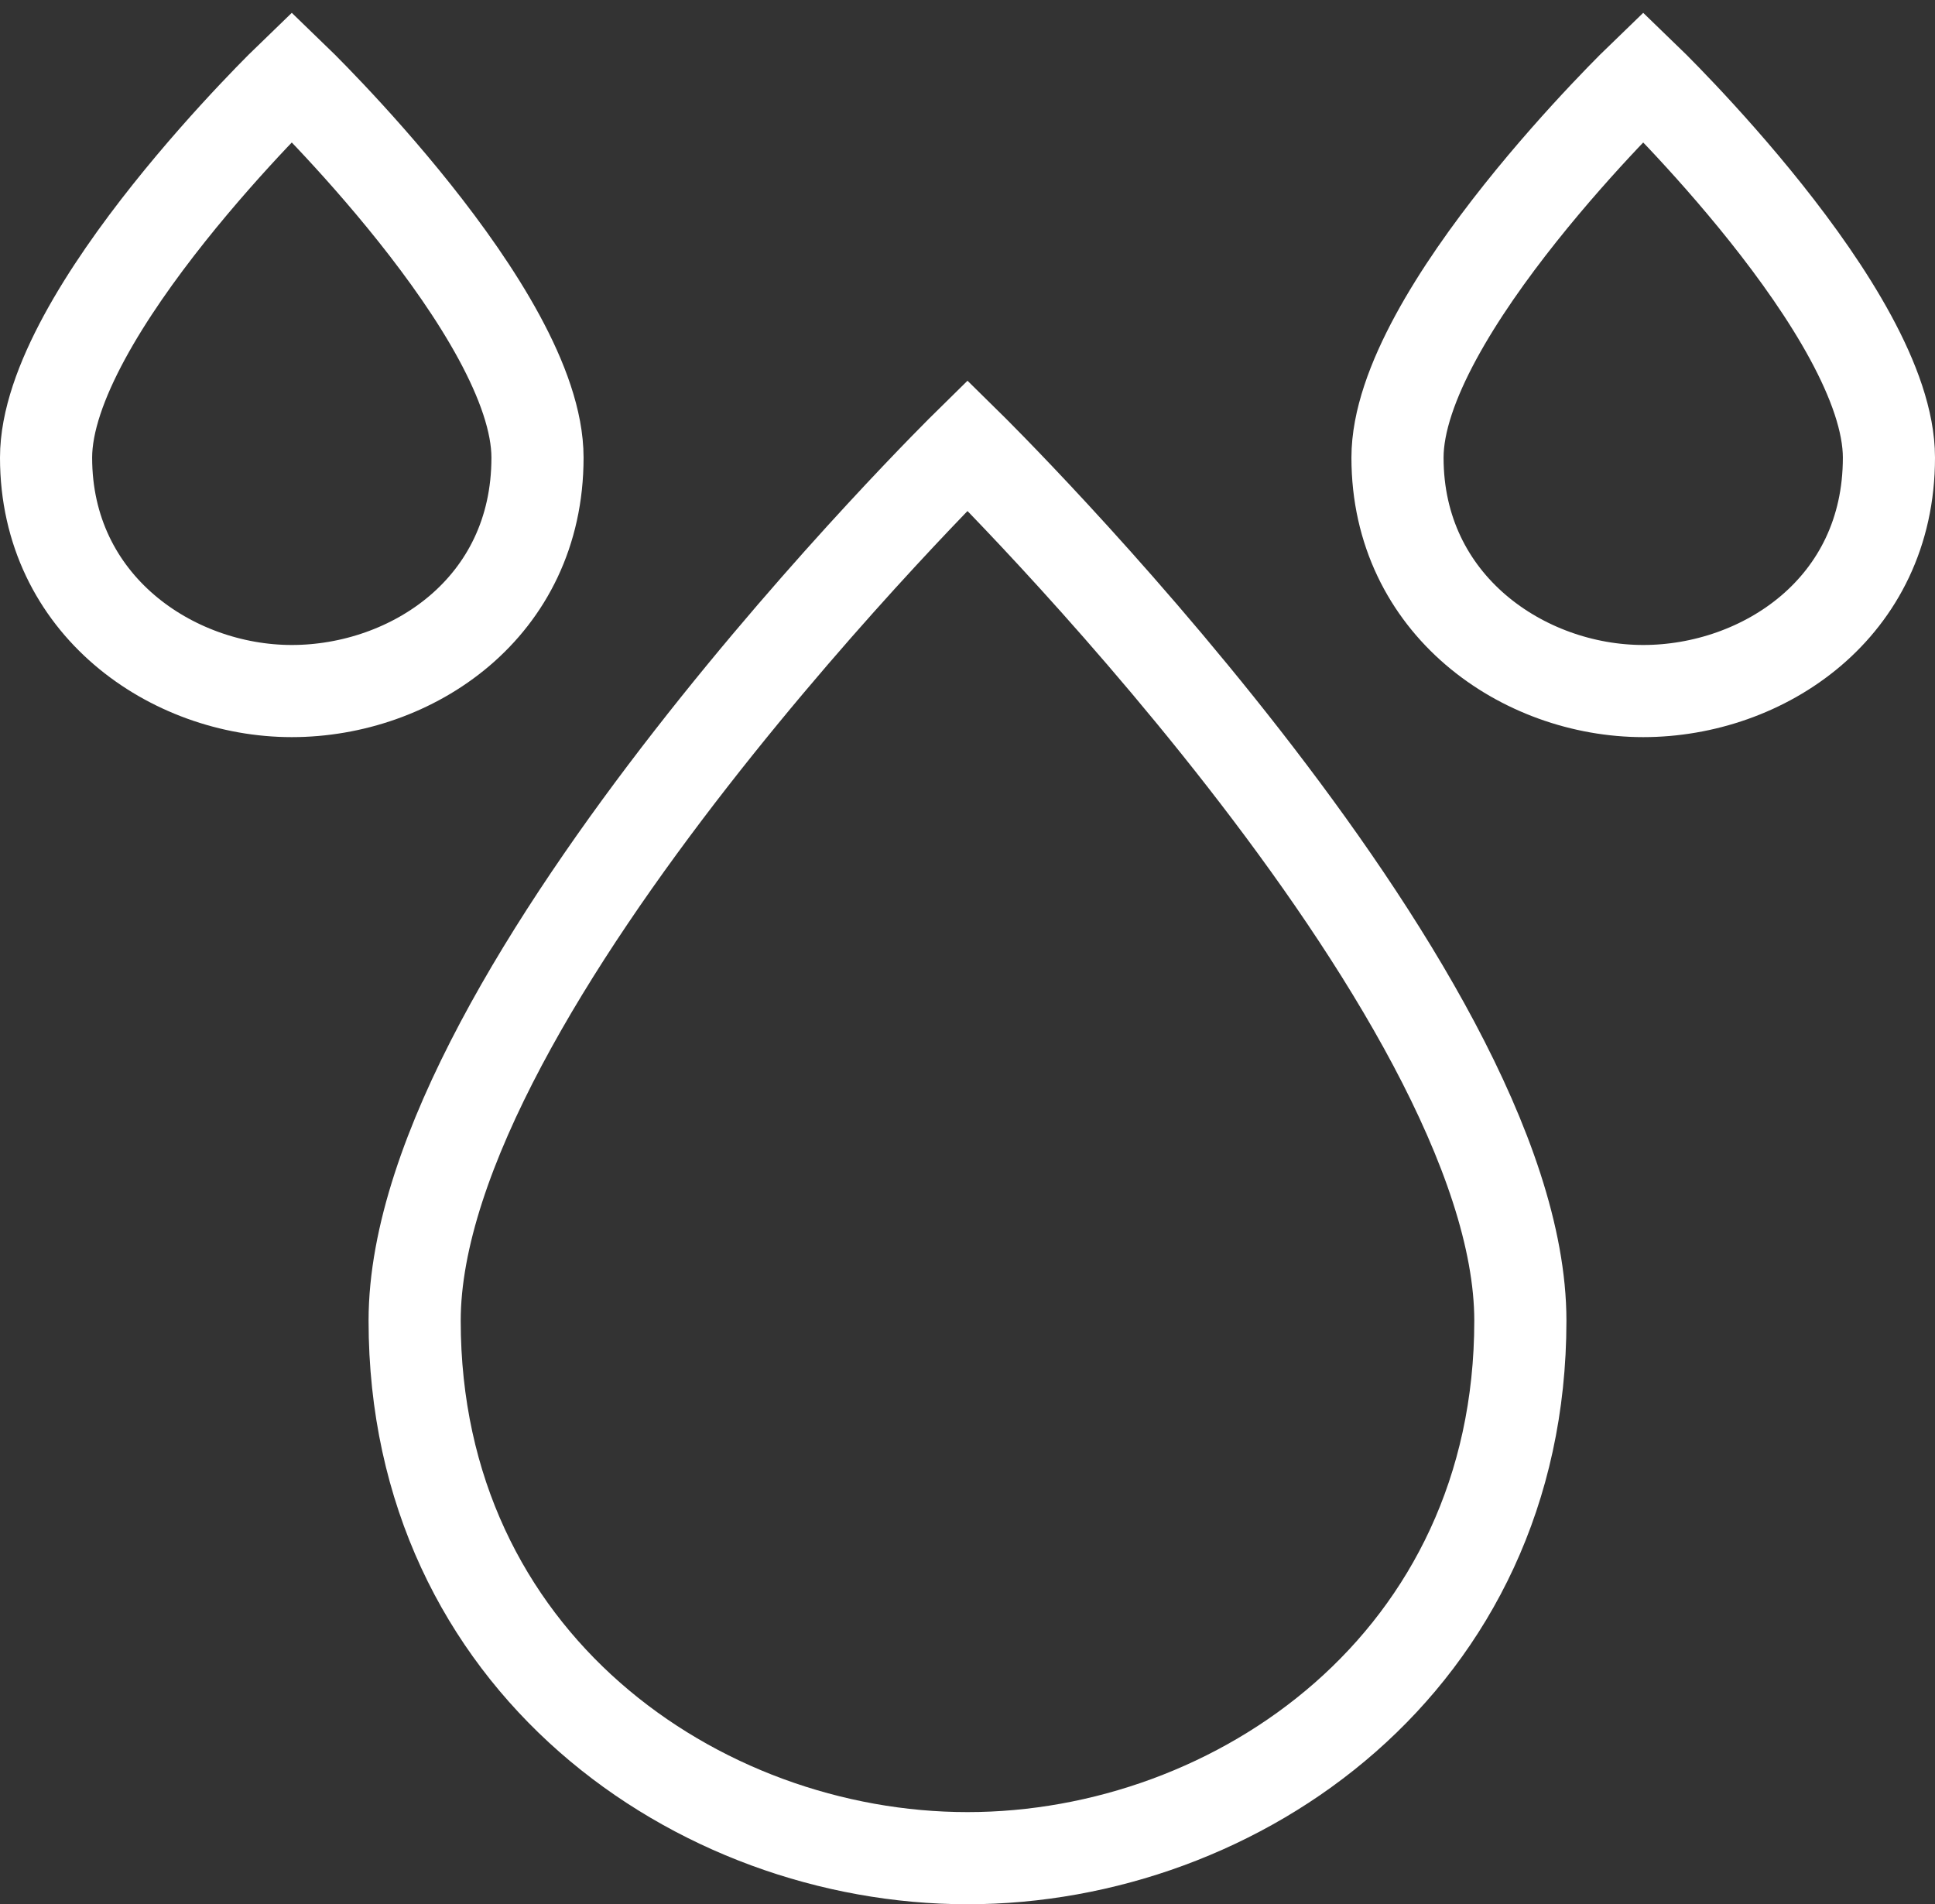
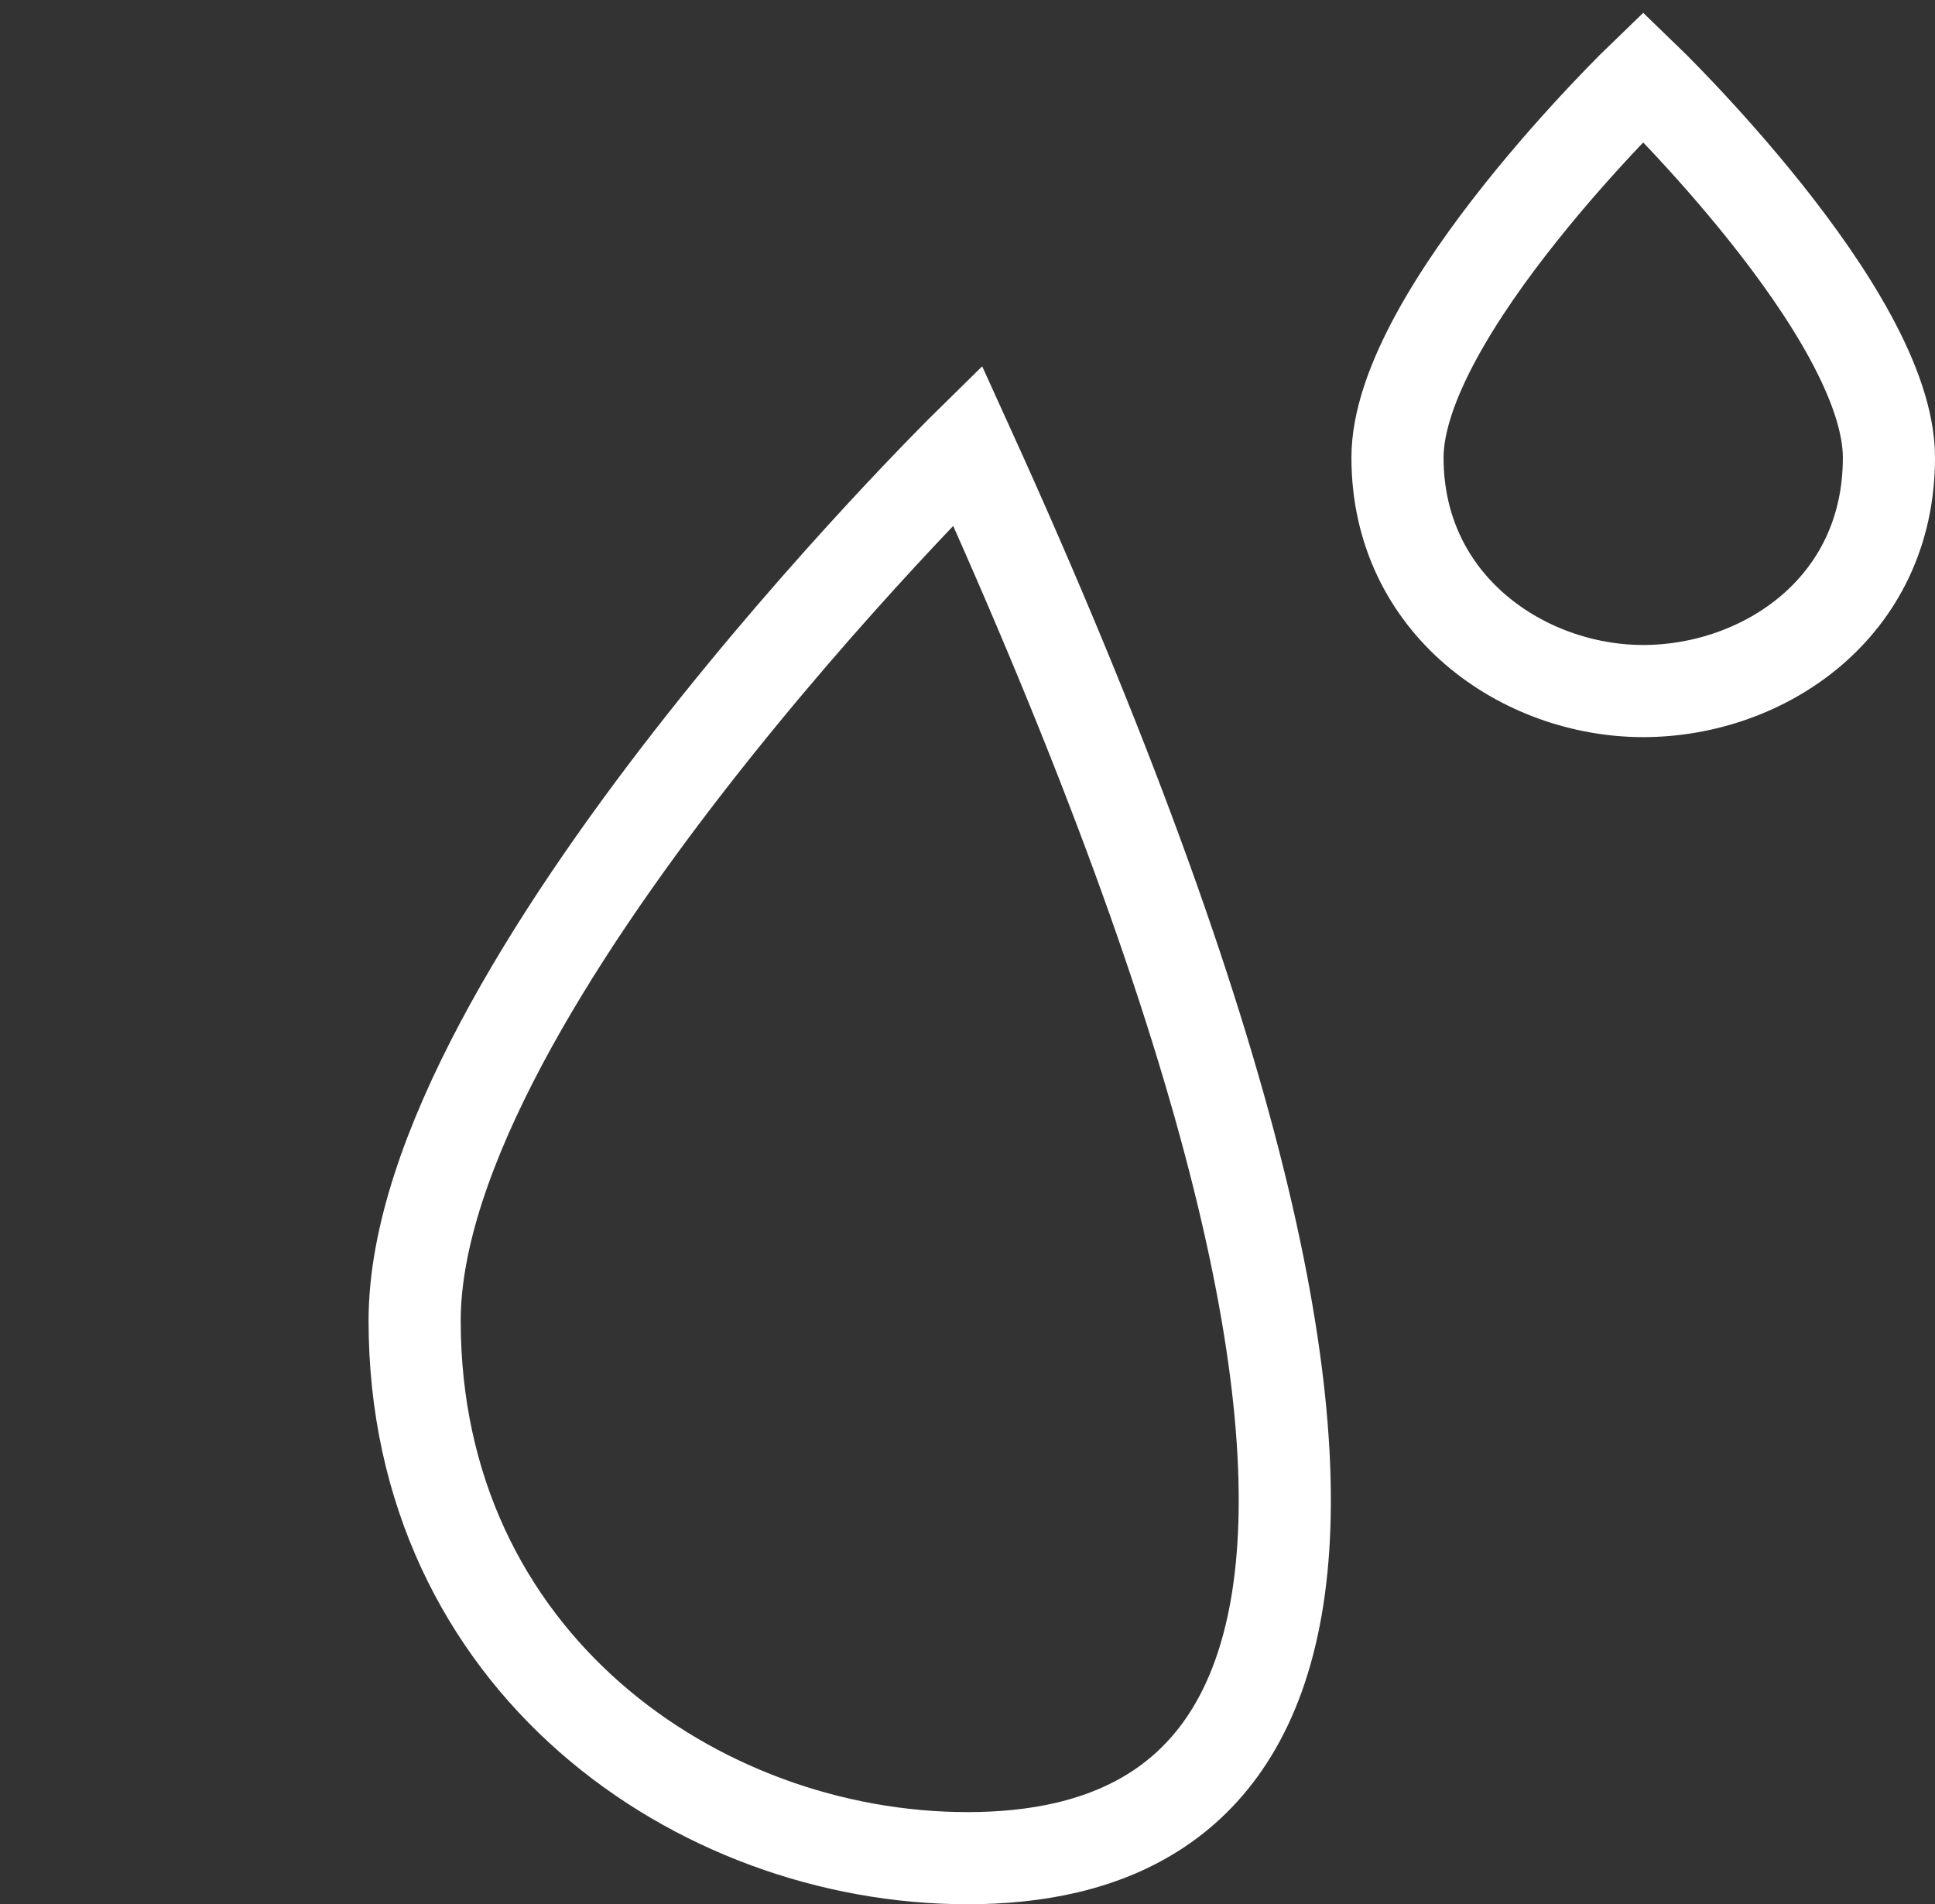
<svg xmlns="http://www.w3.org/2000/svg" width="63px" height="62px" viewBox="0 0 63 62" version="1.1">
  <rect x="0" y="0" width="63" height="62" fill="#333333" stroke="none" />
  <title>drops</title>
  <desc>Created with Sketch.</desc>
  <g id="Page-1" stroke="none" stroke-width="1" fill="none" fill-rule="evenodd" stroke-linecap="square">
    <g id="terracare_umwelt_@2x" transform="translate(-818, -1271)" stroke="#FFFFFF" stroke-width="3">
      <g id="drops" transform="translate(819, 1273)">
-         <path d="M12.5,41 C12.5,30.2 30.5,12.5 30.5,12.5 C30.5,12.5 48.5,30.2 48.5,41 C48.5,52.1 39.3,58.5 30.5,58.5 C21.7,58.5 12.5,52.1 12.5,41 Z" id="Path" />
+         <path d="M12.5,41 C12.5,30.2 30.5,12.5 30.5,12.5 C48.5,52.1 39.3,58.5 30.5,58.5 C21.7,58.5 12.5,52.1 12.5,41 Z" id="Path" />
        <path d="M44.5,12.9 C44.5,8.2 52.5,0.5 52.5,0.5 C52.5,0.5 60.5,8.2 60.5,12.9 C60.5,17.8 56.4,20.5 52.5,20.5 C48.6,20.5 44.5,17.7 44.5,12.9 Z" id="Path" />
-         <path d="M0.5,12.9 C0.5,8.2 8.5,0.5 8.5,0.5 C8.5,0.5 16.5,8.2 16.5,12.9 C16.5,17.8 12.4,20.5 8.5,20.5 C4.6,20.5 0.5,17.7 0.5,12.9 Z" id="Path" />
      </g>
    </g>
  </g>
</svg>